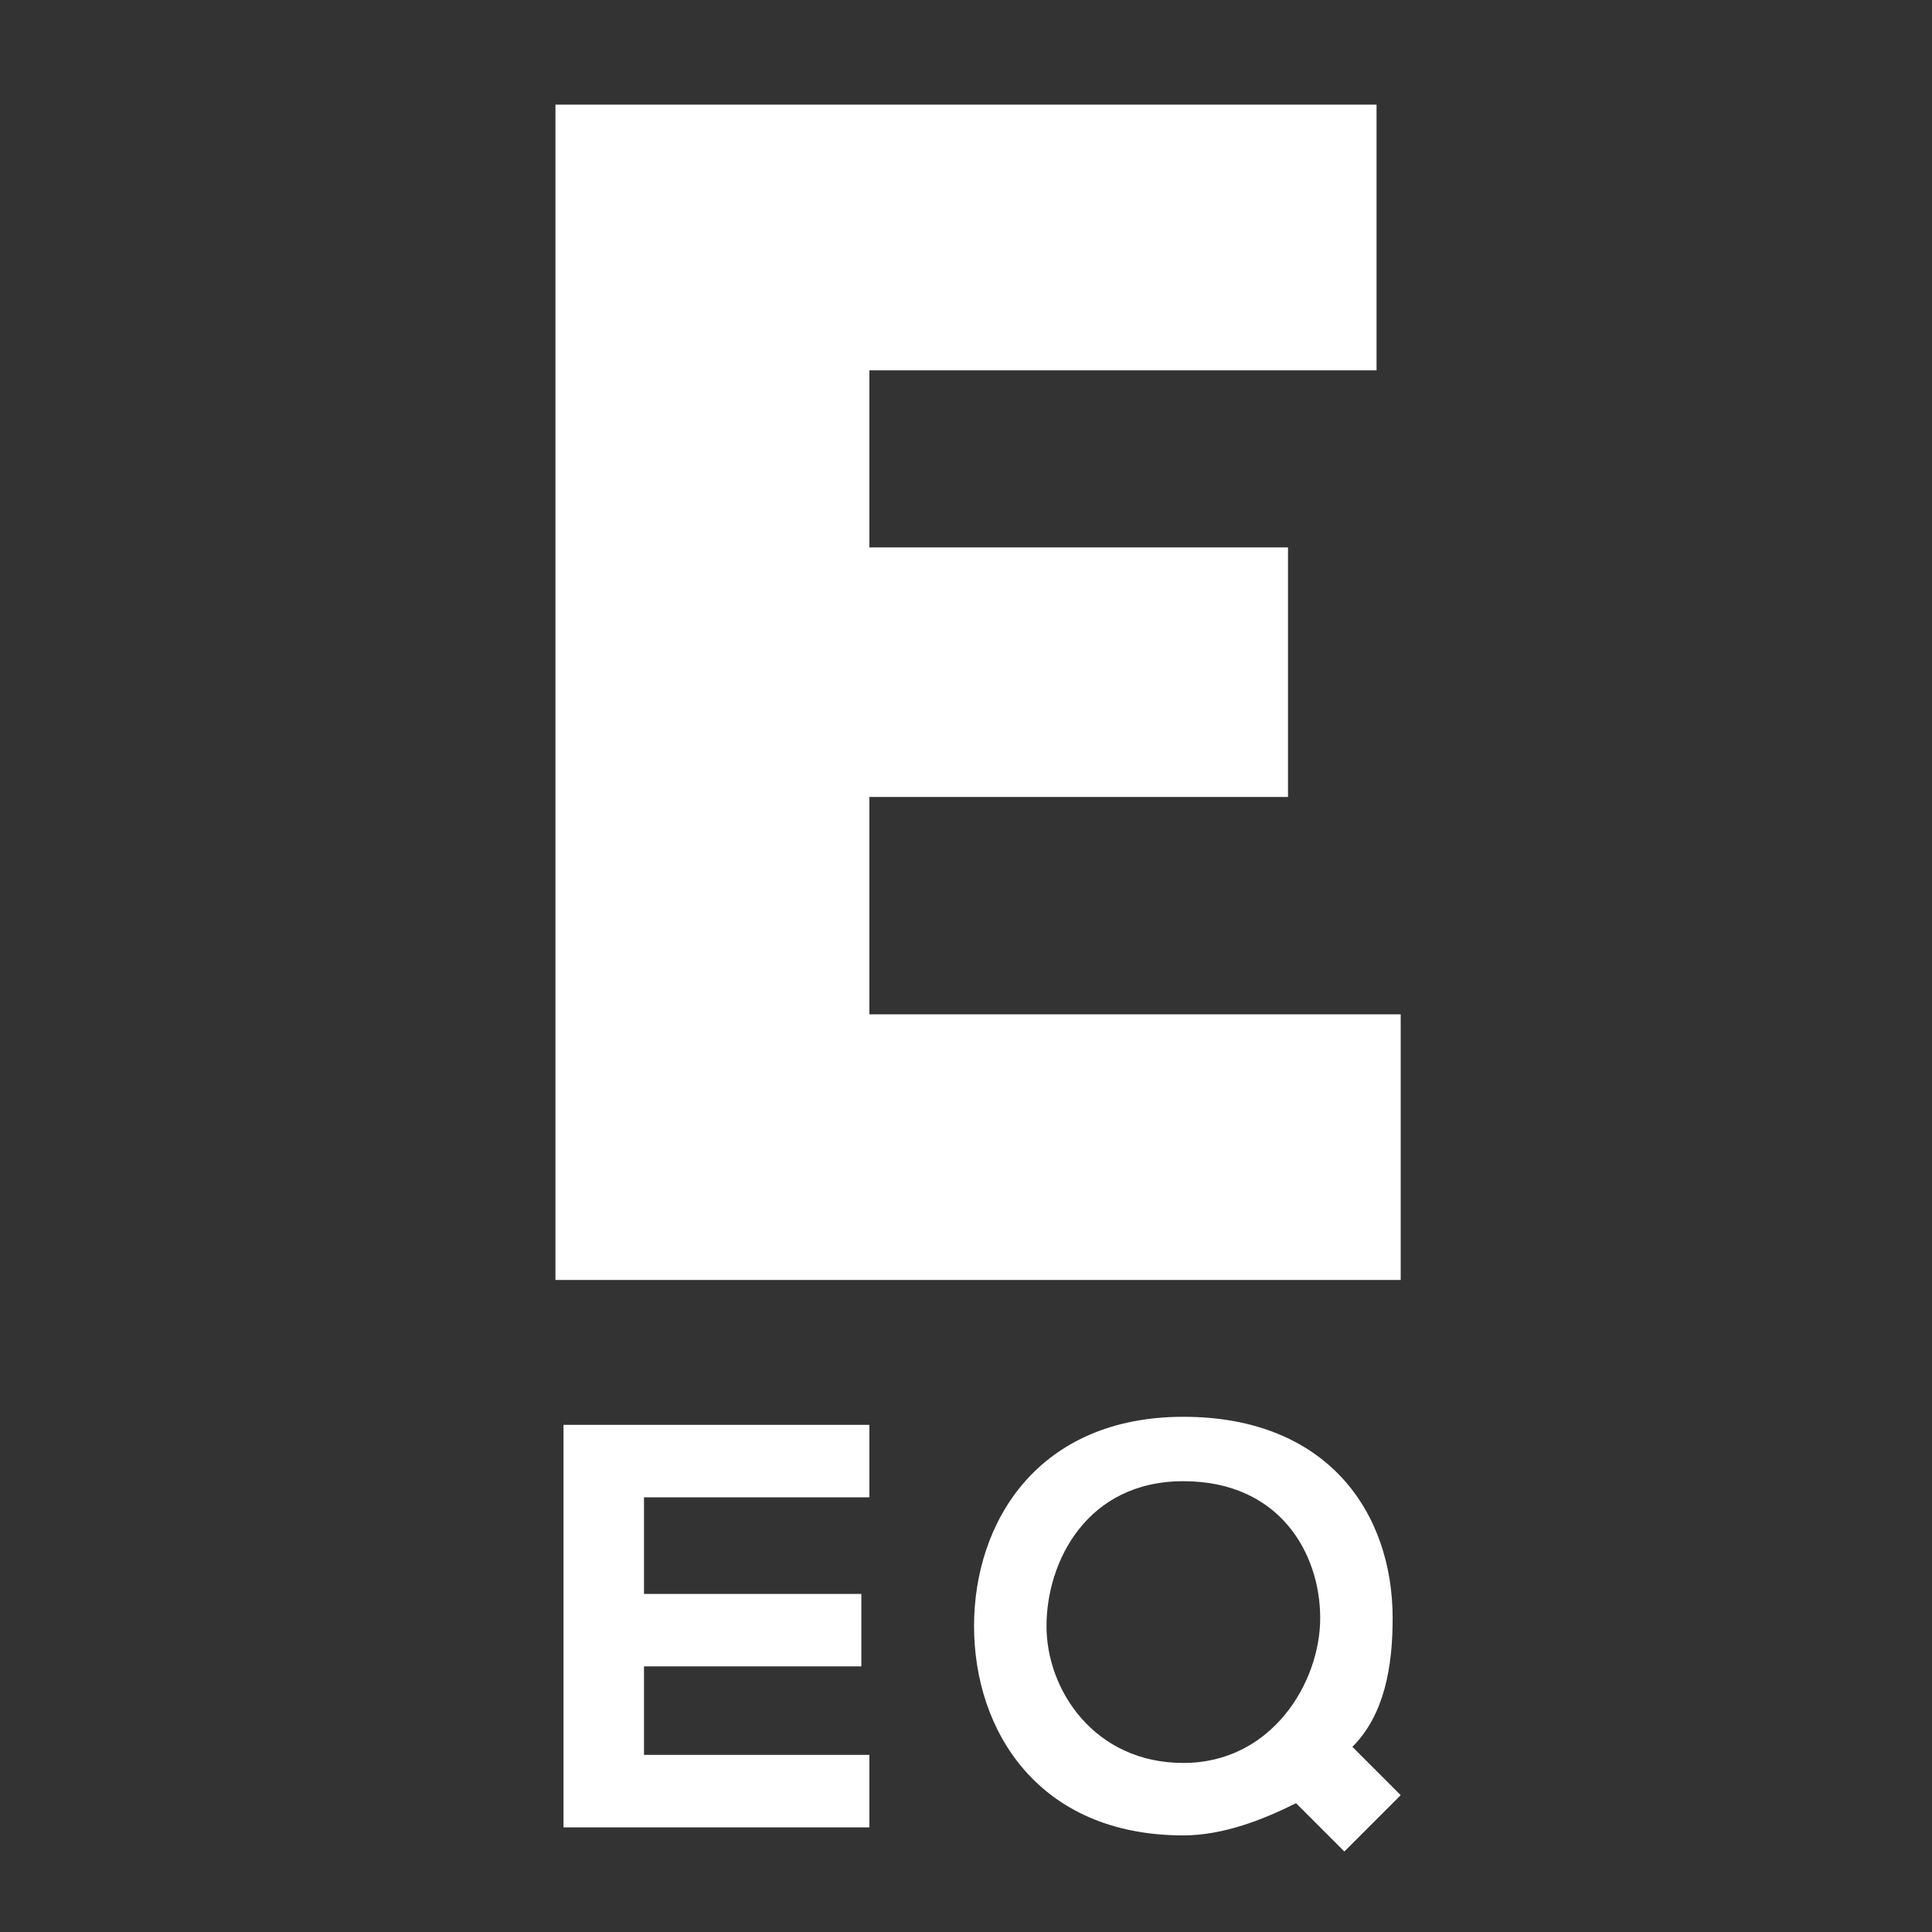
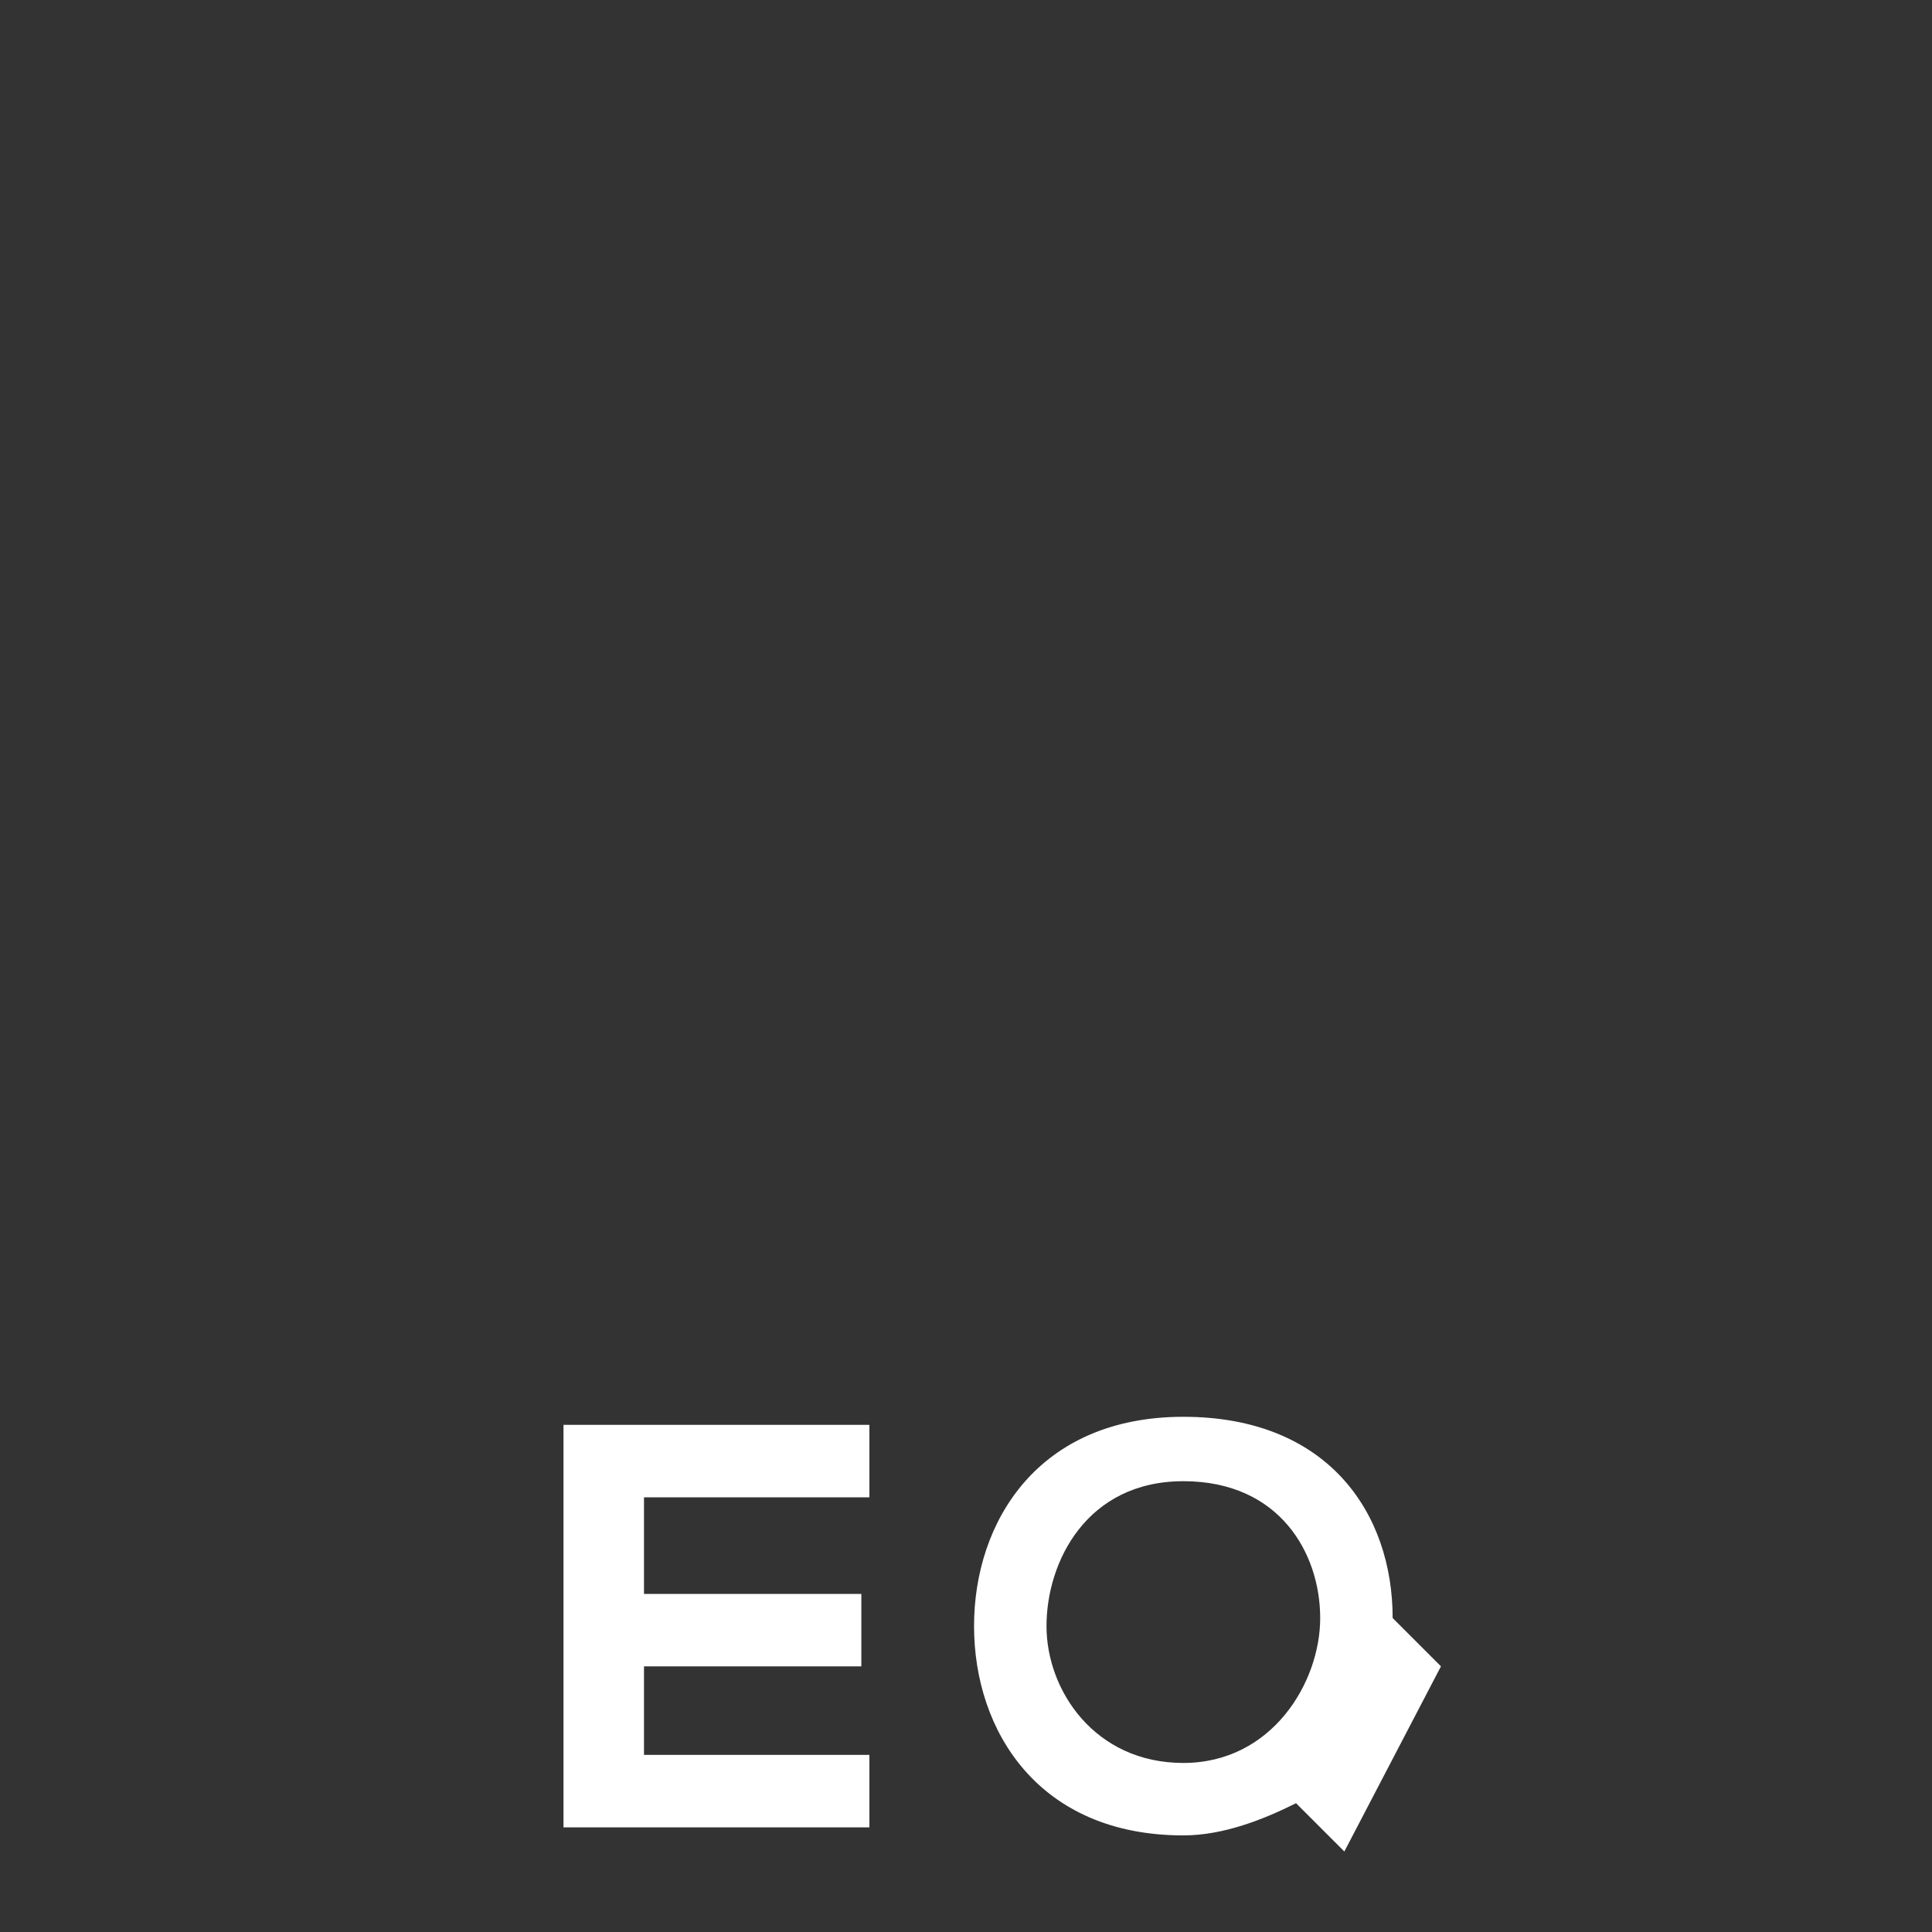
<svg xmlns="http://www.w3.org/2000/svg" version="1.1" id="Layer_2" x="0px" y="0px" viewBox="0 0 24 24" style="enable-background:new 0 0 24 24;" xml:space="preserve">
  <rect x="0" y="0" width="24" height="24" fill="#333333" stroke="none" />
  <style type="text/css">
	.st0{fill:#FFFFFF;}
</style>
  <g>
    <g>
-       <path class="st0" d="M6.9,1.3h10.2v3.3h-6.3v2.2H16v3.1h-5.2v2.7h6.6v3.3H6.9V1.3z" />
-     </g>
+       </g>
    <g>
      <path class="st0" d="M10.8,22.7H7c0-1.7,0-3.4,0-5h3.8v0.9H8v1.2h2.7v0.9H8v1.1h2.8V22.7z" />
-       <path class="st0" d="M17.3,20.1c0,0.6-0.1,1.2-0.5,1.6l0.6,0.6L16.7,23l-0.6-0.6c-0.4,0.2-0.9,0.4-1.4,0.4c-1.8,0-2.6-1.3-2.6-2.6    c0-1.3,0.8-2.6,2.6-2.6C16.5,17.6,17.3,18.8,17.3,20.1z M13,20.2c0,0.8,0.6,1.7,1.7,1.7c1.1,0,1.7-1,1.7-1.8    c0-0.8-0.5-1.7-1.7-1.7C13.5,18.4,13,19.4,13,20.2z" />
+       <path class="st0" d="M17.3,20.1l0.6,0.6L16.7,23l-0.6-0.6c-0.4,0.2-0.9,0.4-1.4,0.4c-1.8,0-2.6-1.3-2.6-2.6    c0-1.3,0.8-2.6,2.6-2.6C16.5,17.6,17.3,18.8,17.3,20.1z M13,20.2c0,0.8,0.6,1.7,1.7,1.7c1.1,0,1.7-1,1.7-1.8    c0-0.8-0.5-1.7-1.7-1.7C13.5,18.4,13,19.4,13,20.2z" />
    </g>
  </g>
</svg>